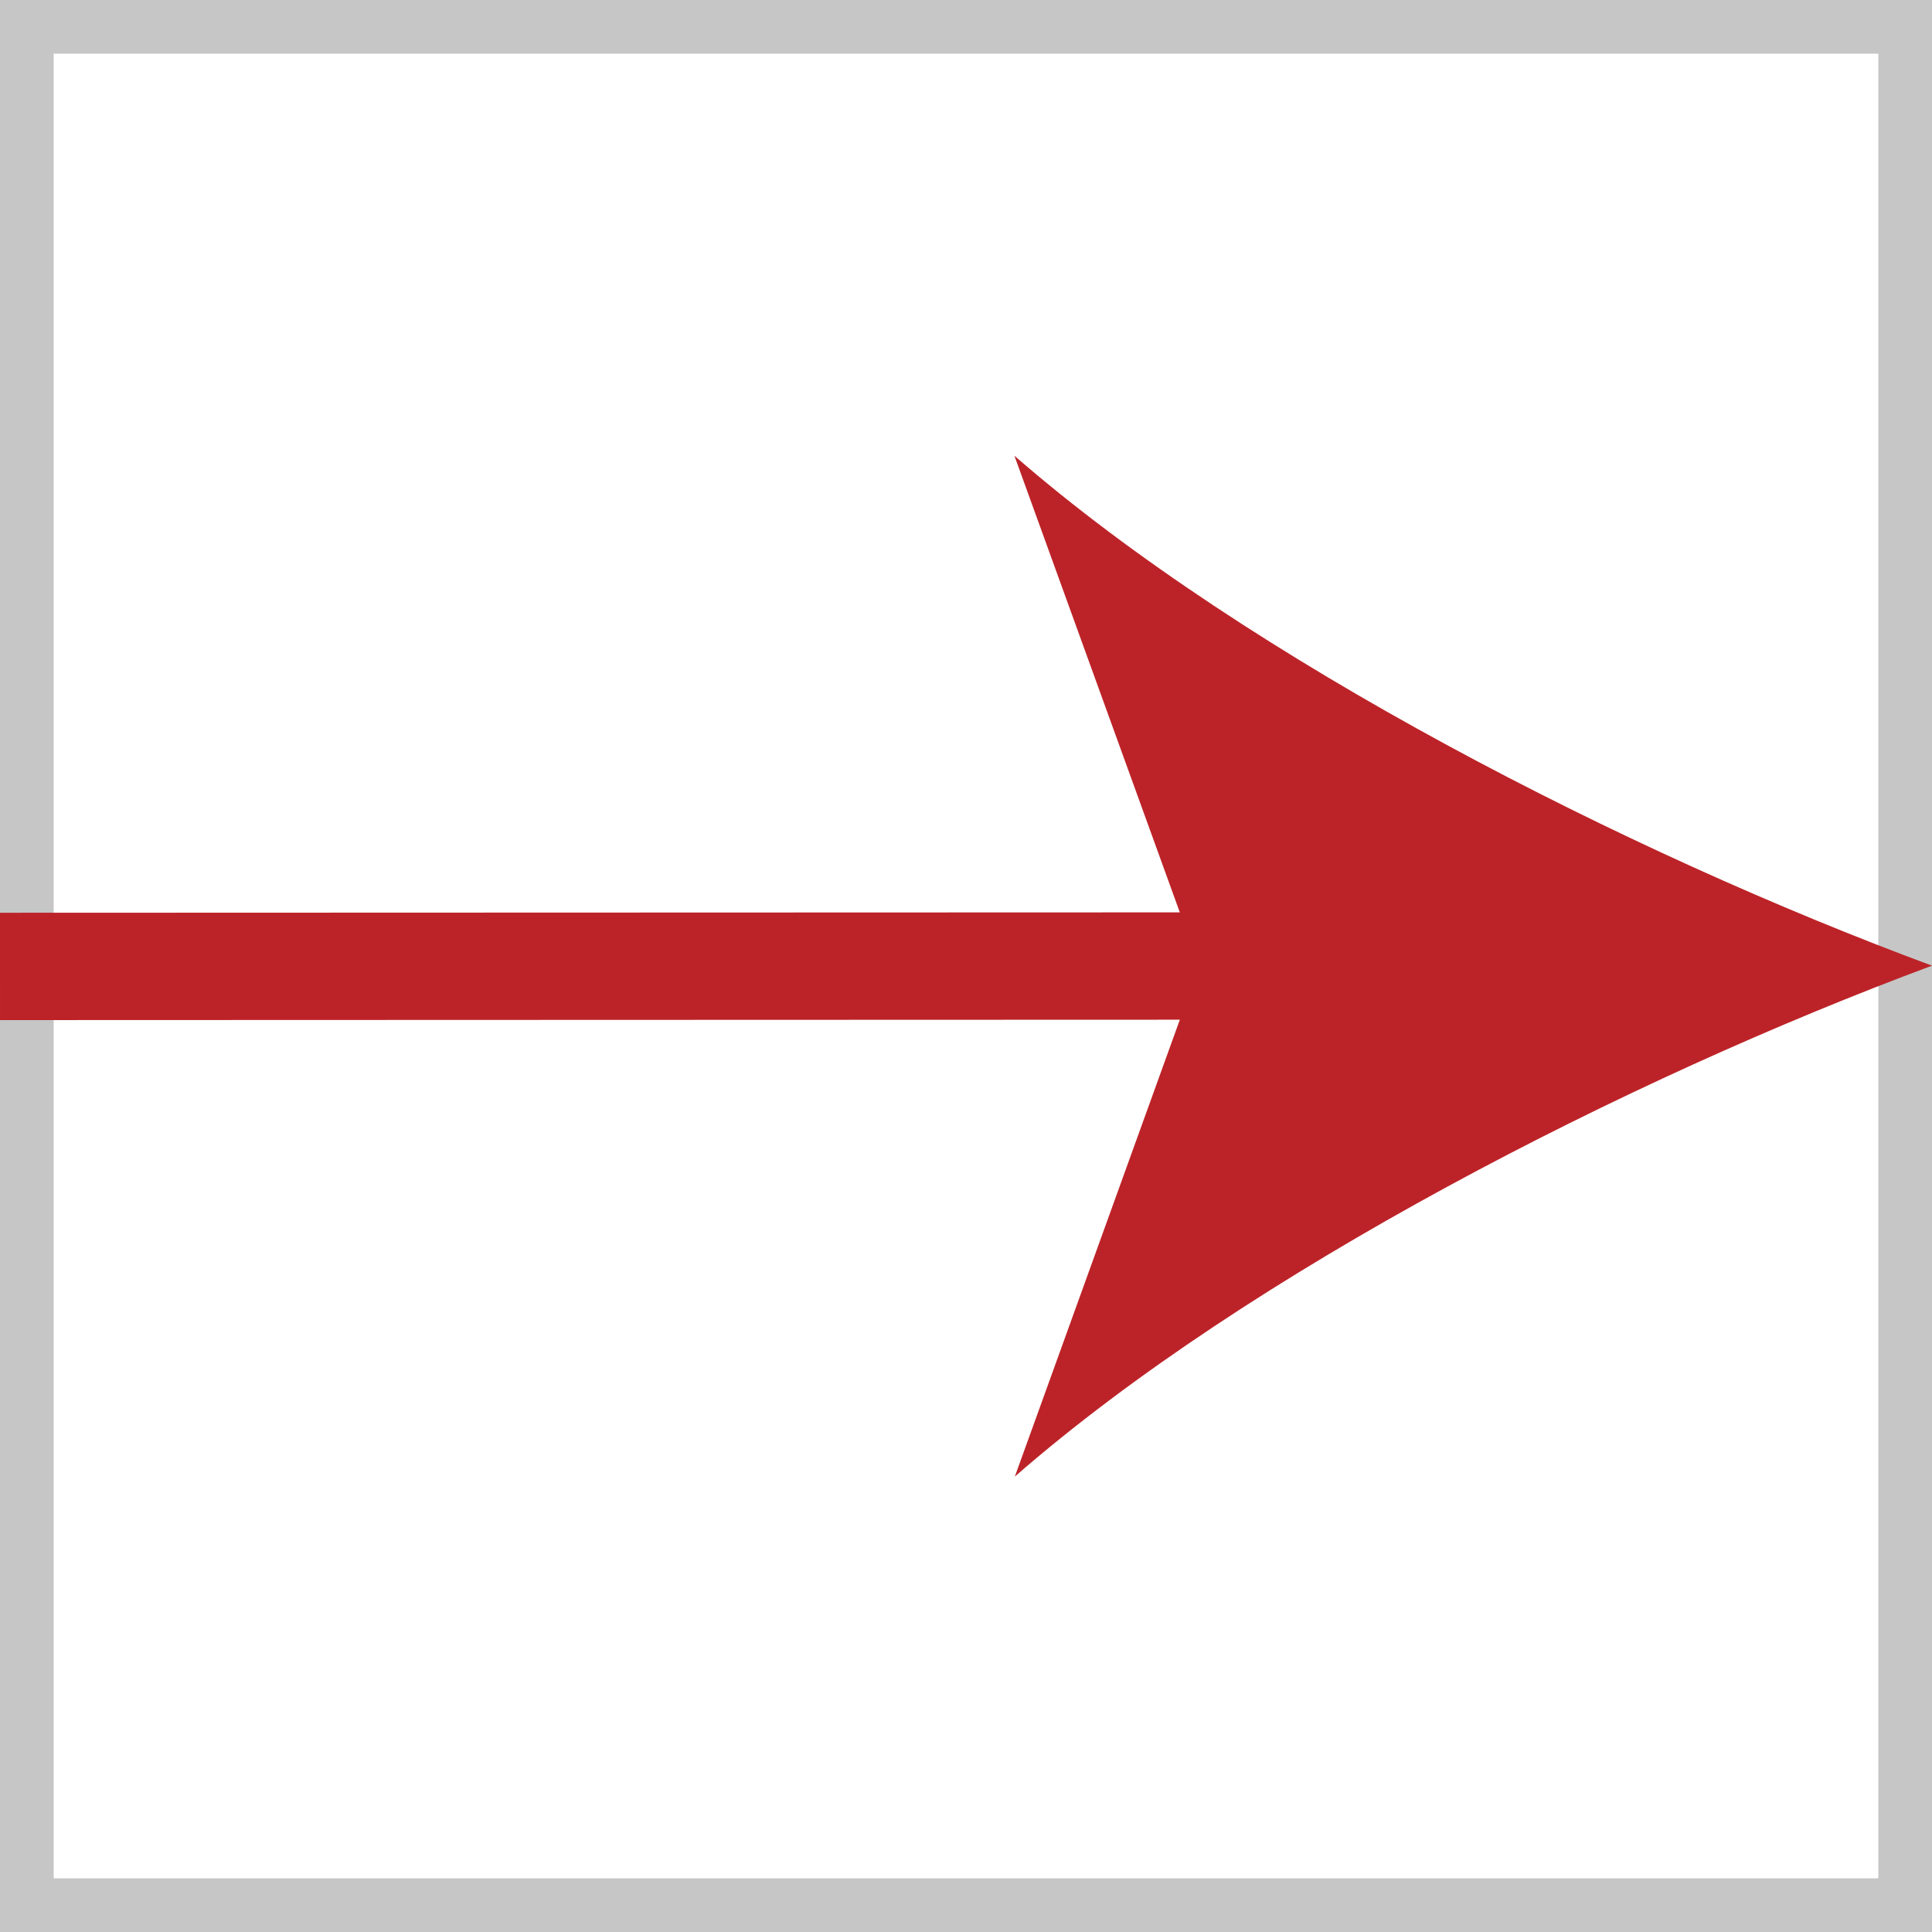
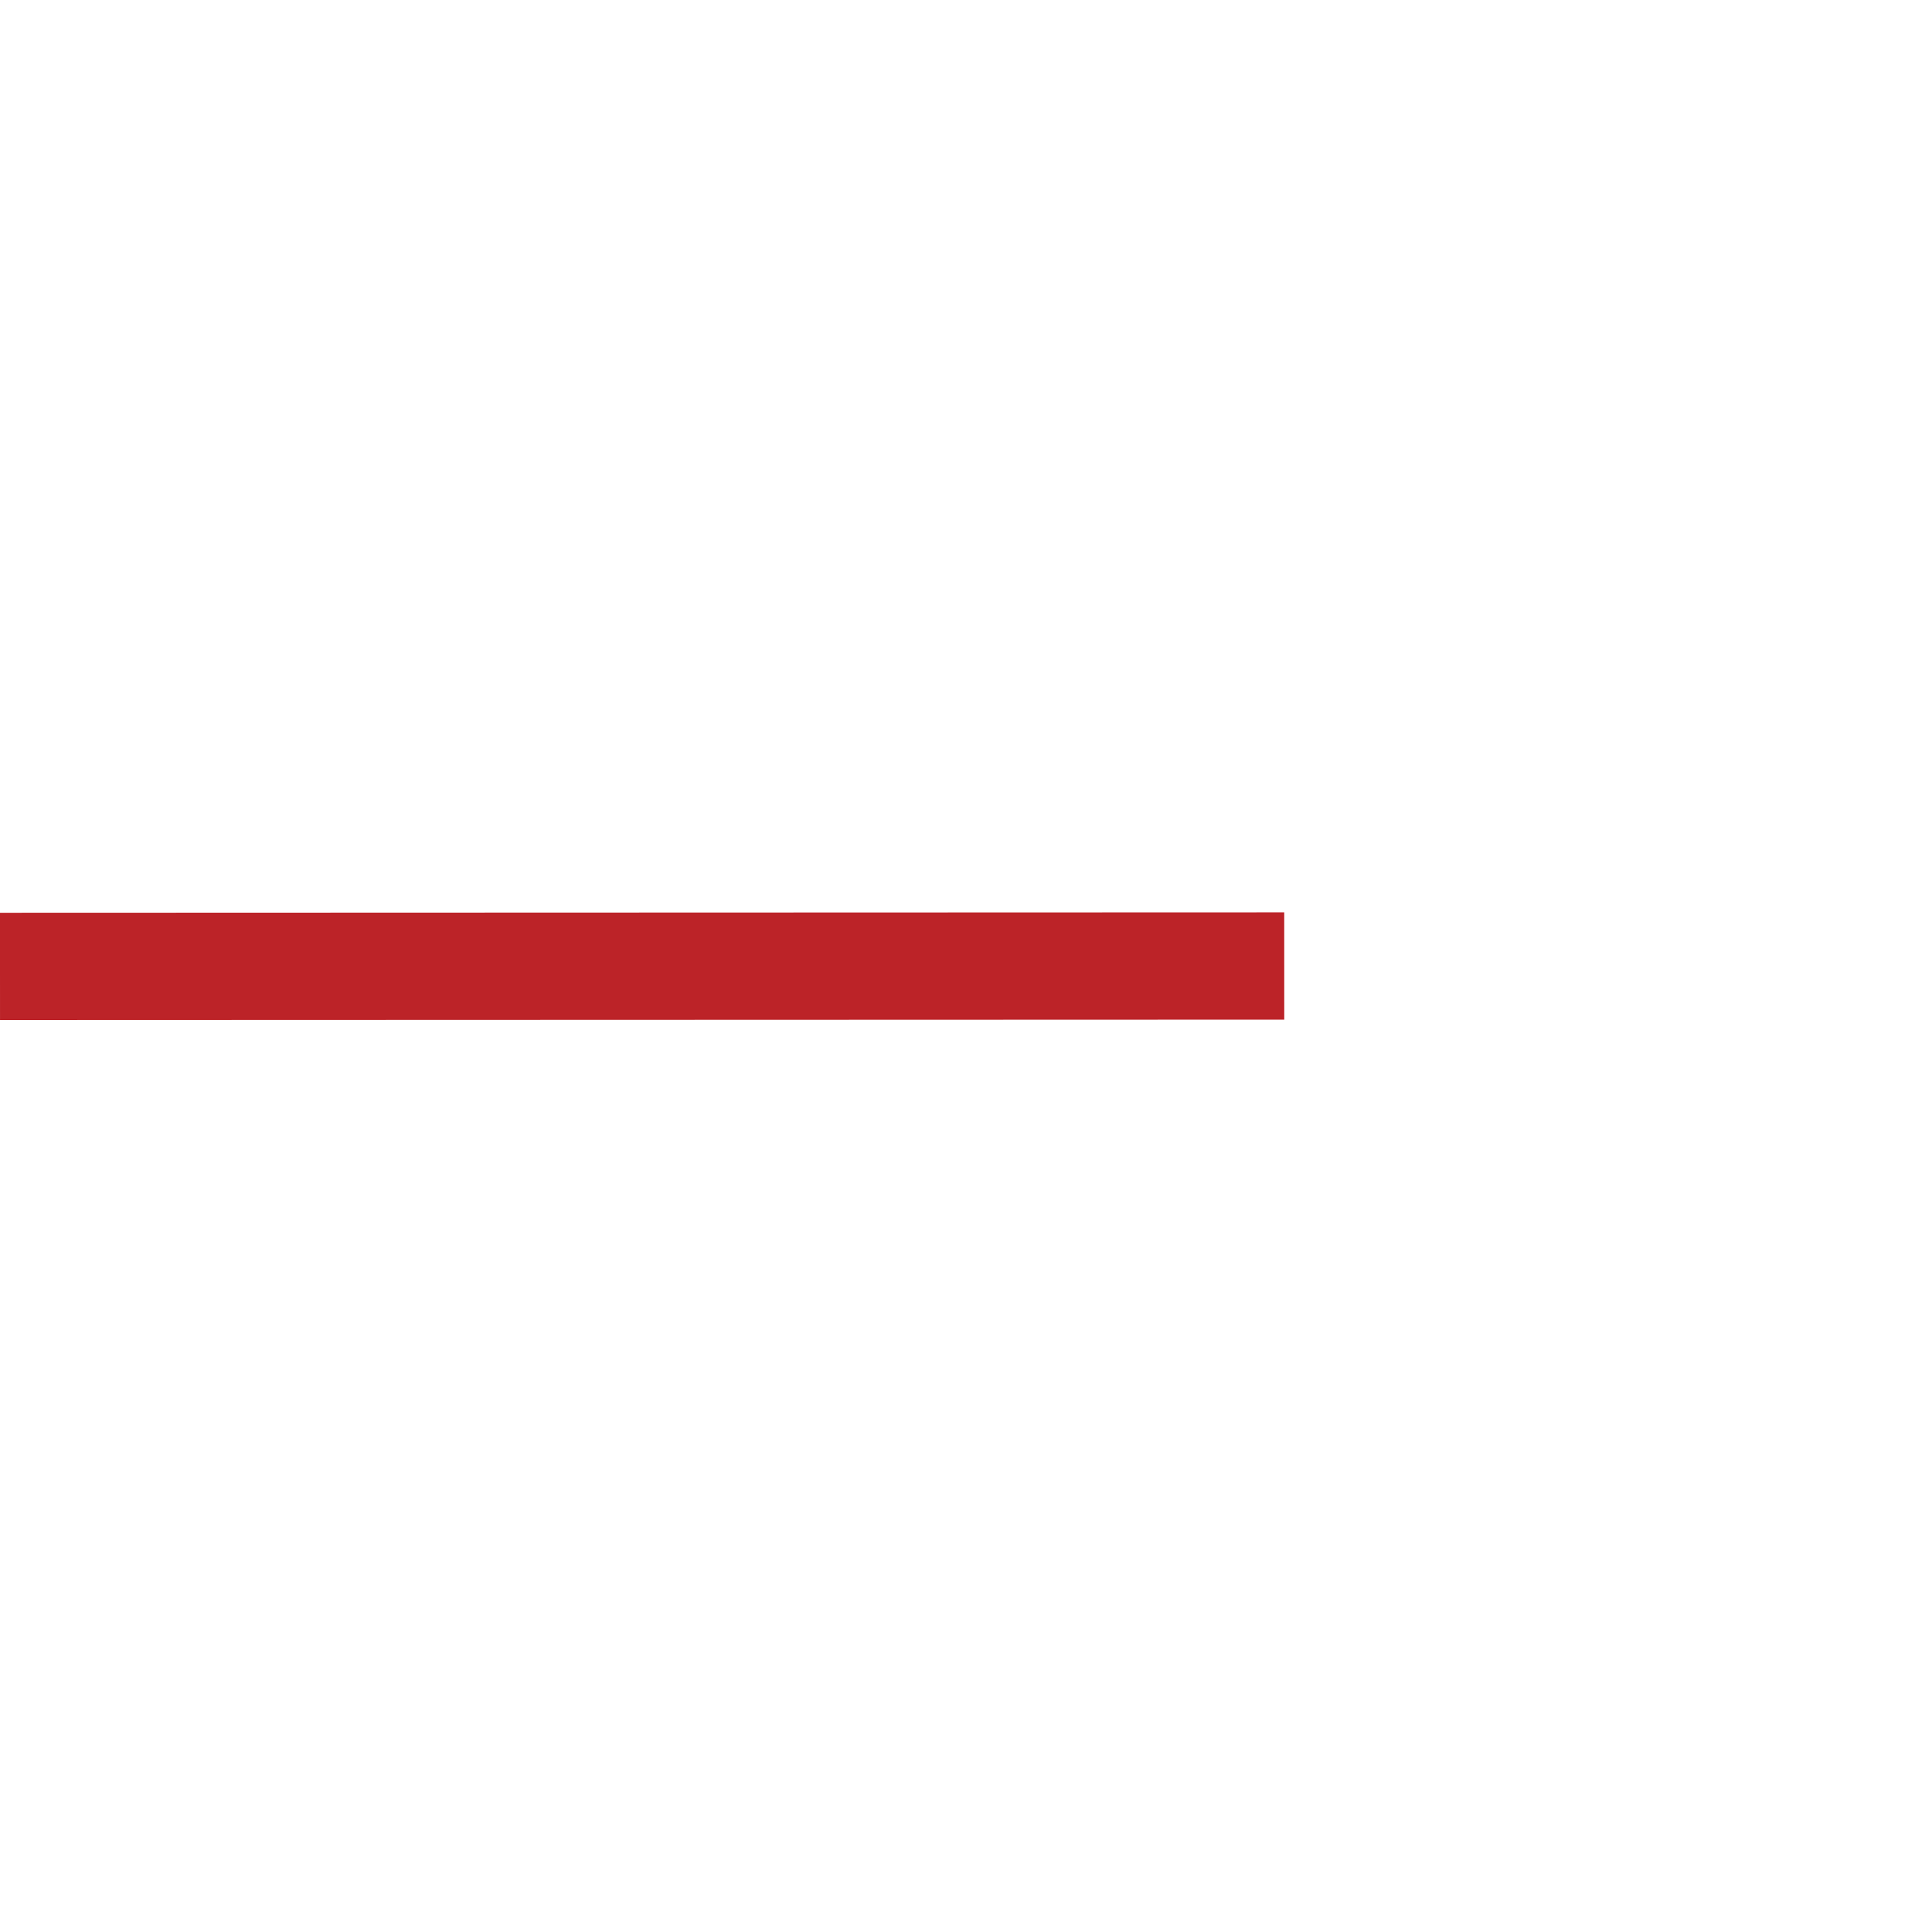
<svg xmlns="http://www.w3.org/2000/svg" version="1.1" id="Ebene_1" x="0px" y="0px" width="18px" height="18px" viewBox="0 0 18 18" enable-background="new 0 0 18 18" xml:space="preserve">
-   <rect fill="none" stroke="#C6C6C6" stroke-miterlimit="10" width="18" height="18" />
  <g>
    <g>
      <line fill="none" stroke="#BC2328" stroke-miterlimit="10" x1="0" y1="9.004" x2="11.965" y2="9" />
      <g>
-         <path fill="#BC2328" d="M18,8.997c-2.84,1.055-6.362,2.854-8.545,4.76L11.173,9L9.451,4.246C11.636,6.149,15.16,7.945,18,8.997z" />
-       </g>
+         </g>
    </g>
  </g>
</svg>